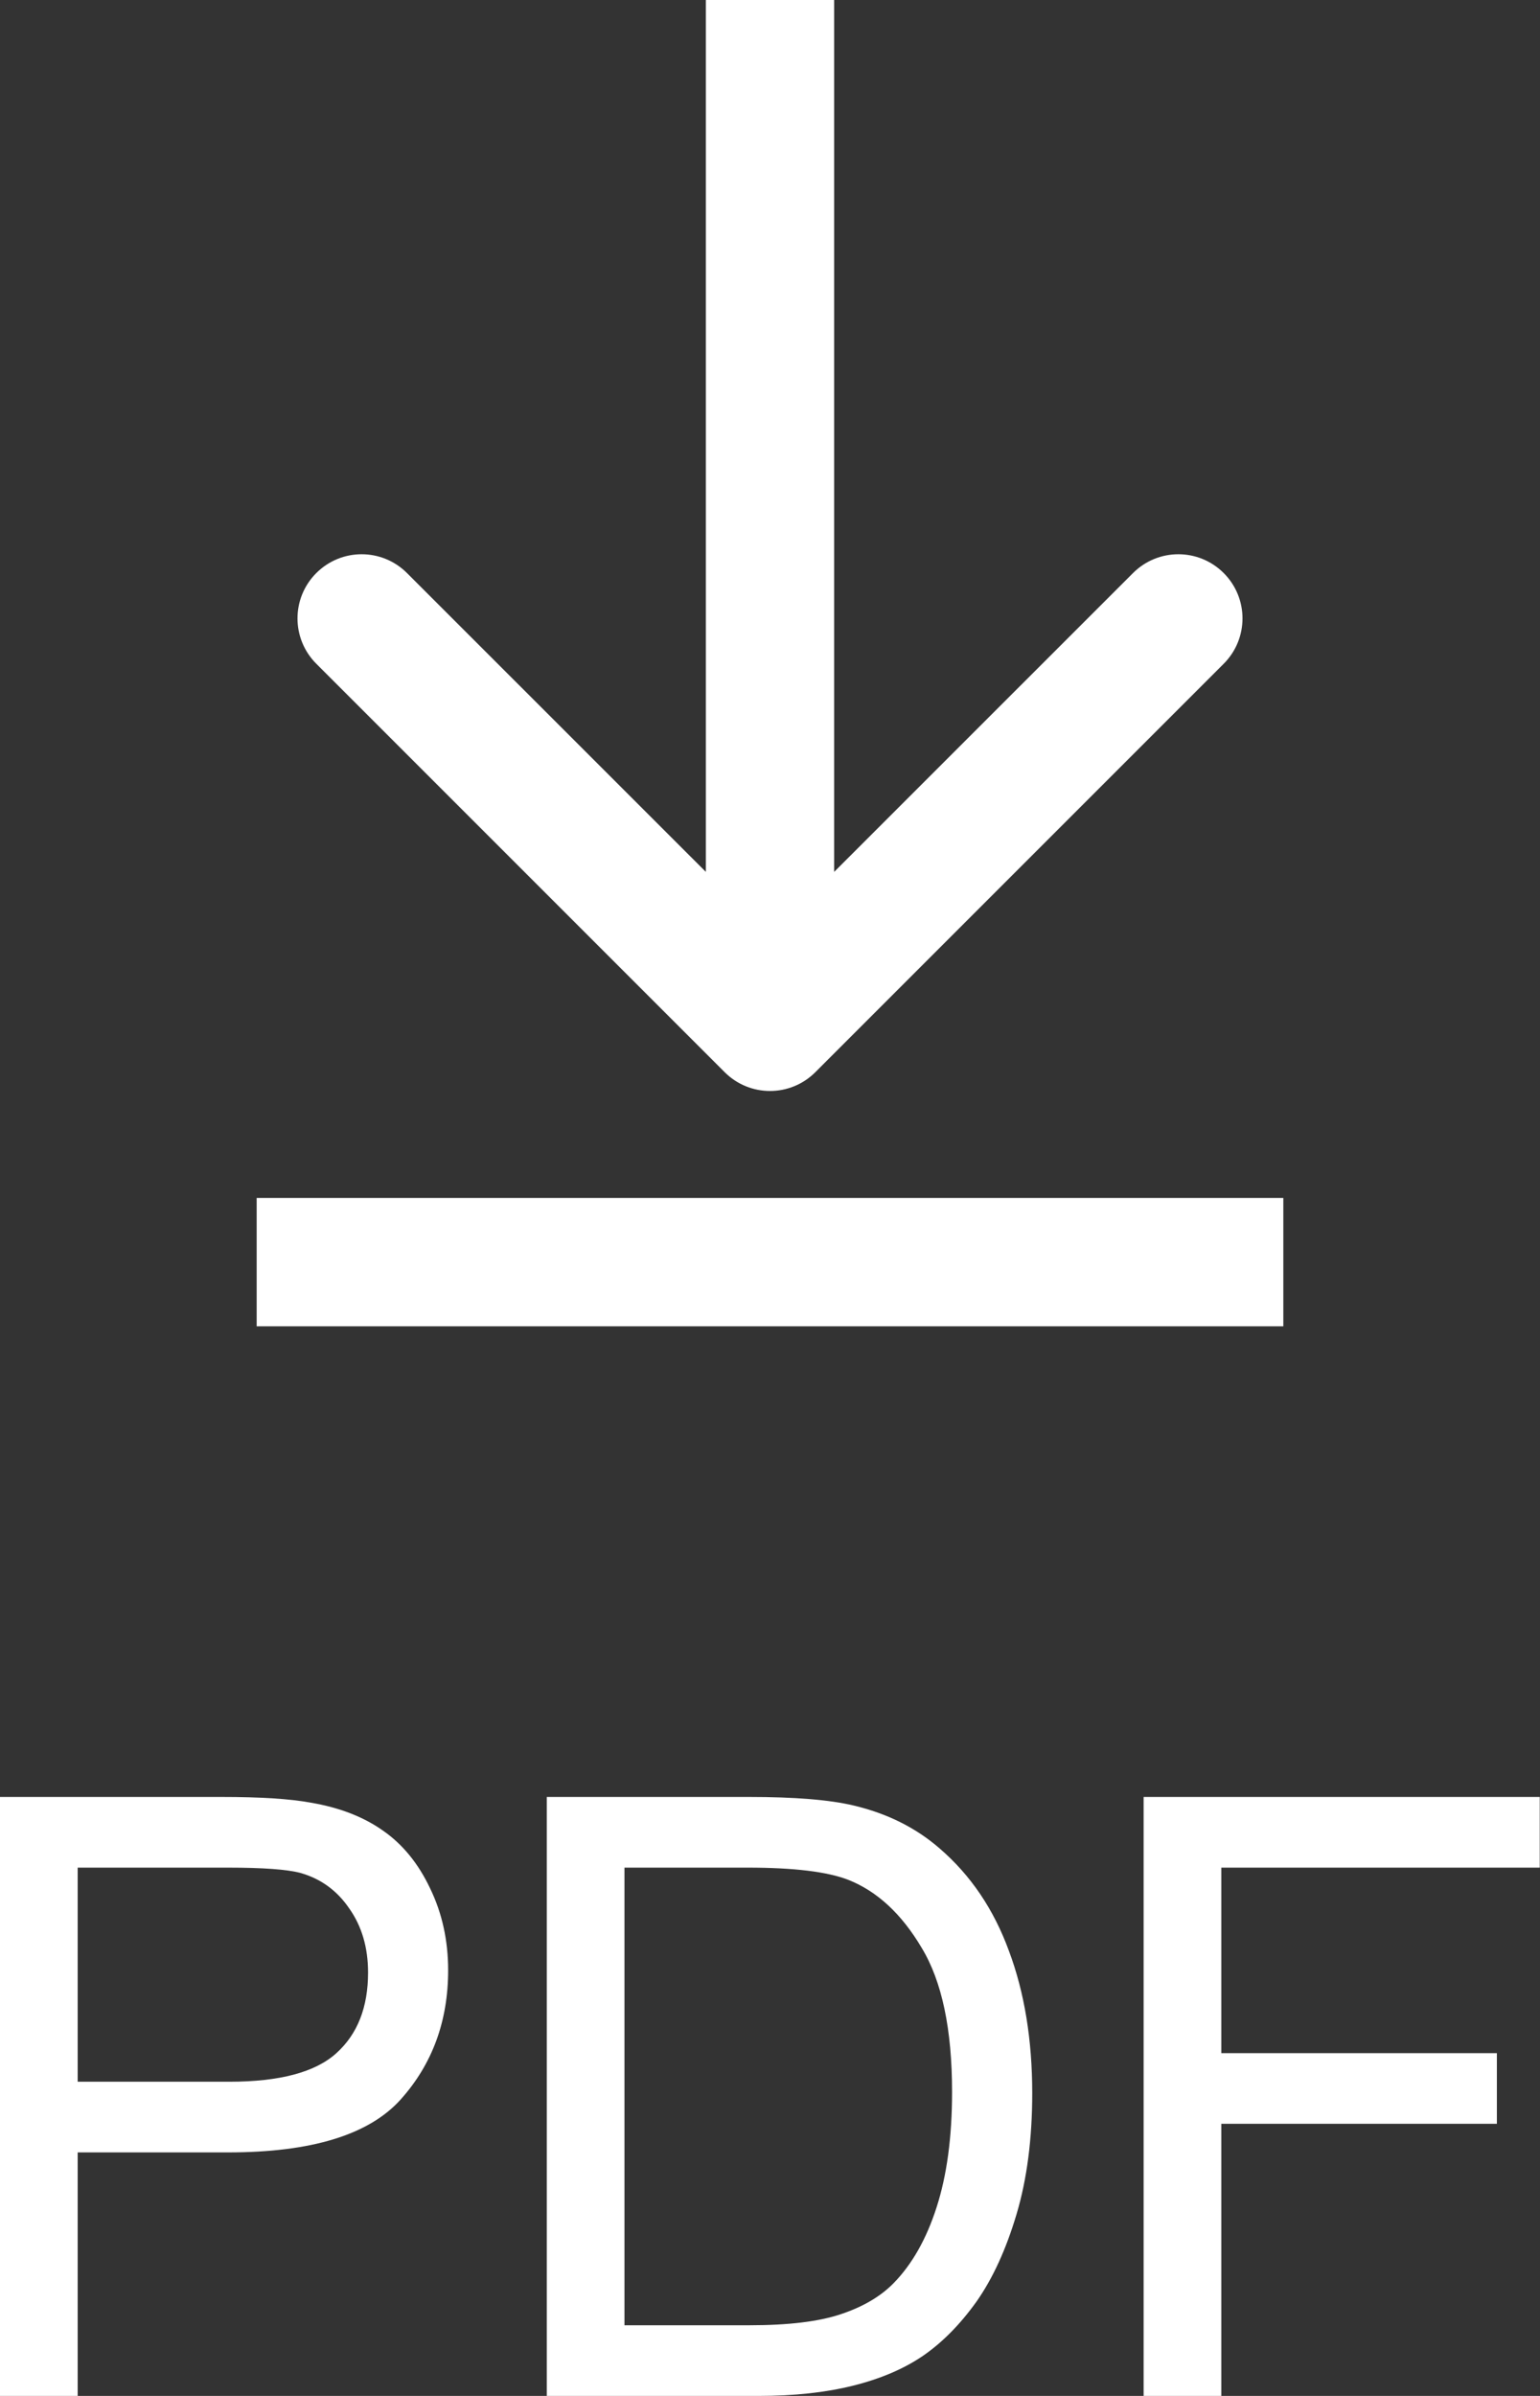
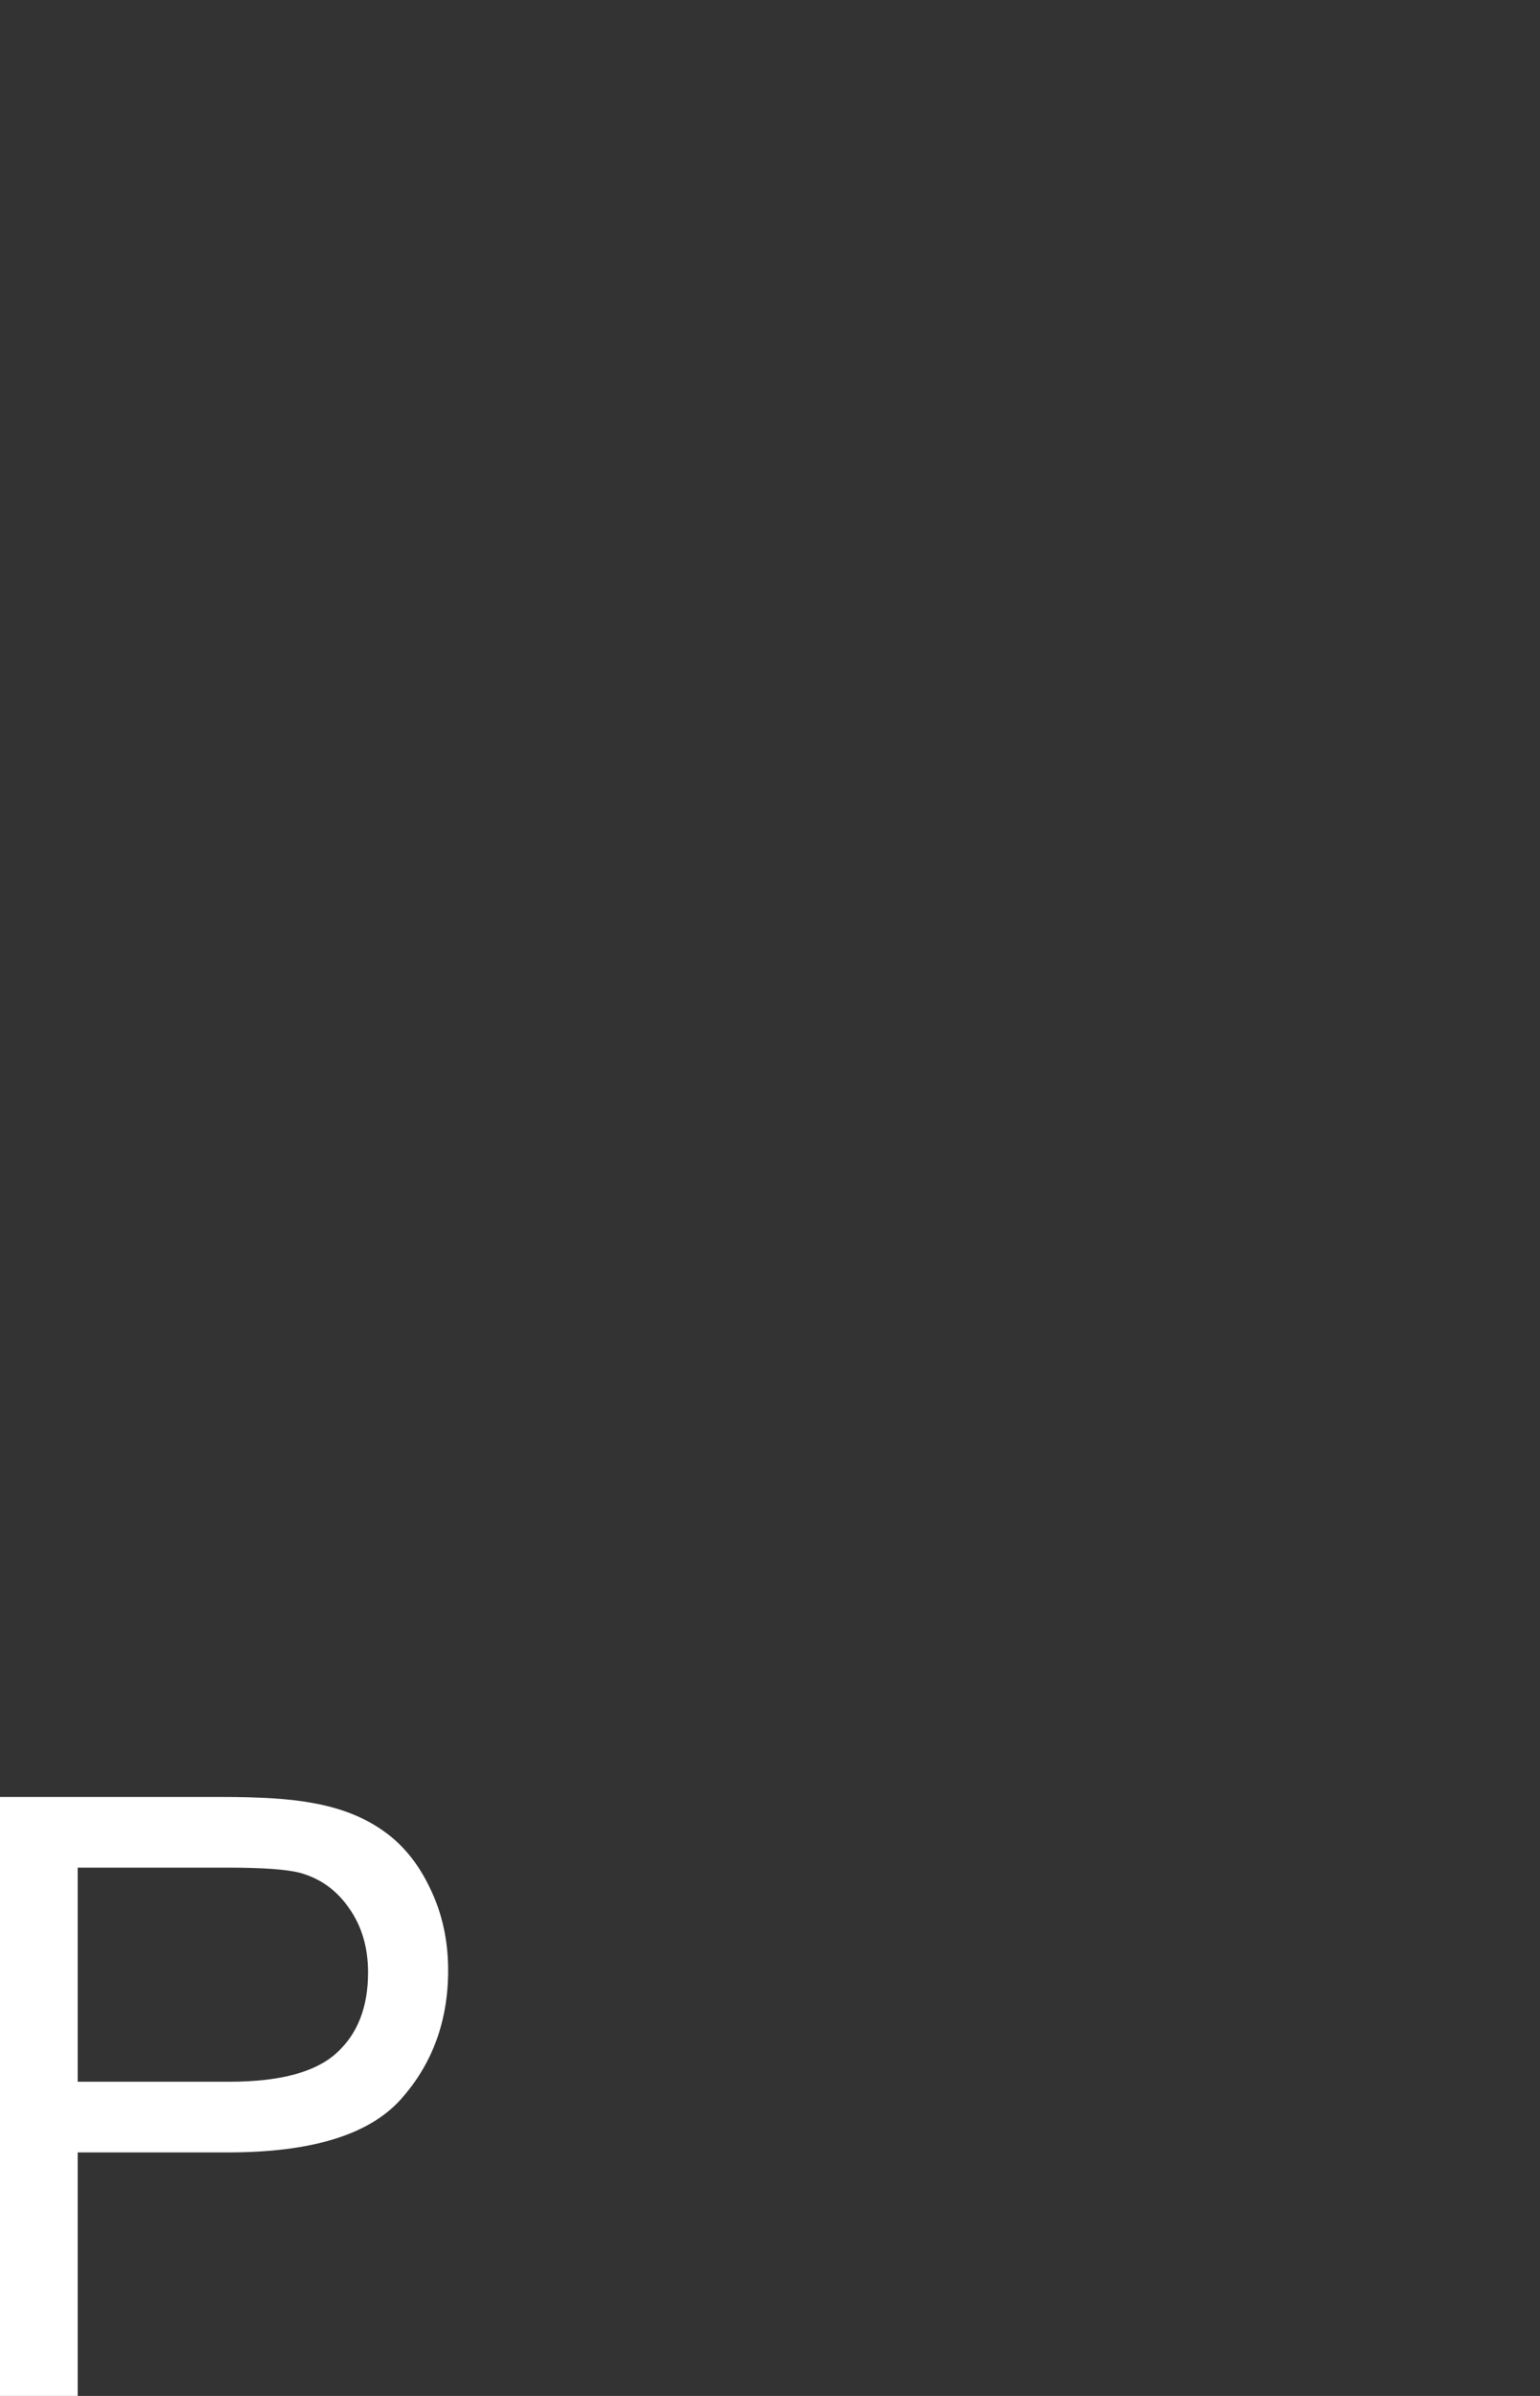
<svg xmlns="http://www.w3.org/2000/svg" width="18" height="28" viewBox="0 0 18 28" fill="#fff">
  <rect x="0" y="0" width="18" height="28" fill="#333333" stroke="none" />
-   <path d="M13.367 28V21H17.997V21.826H14.275V23.994H17.496V24.82H14.275V28H13.367Z" fill="#fff" />
-   <path d="M6.391 28V21H8.755C9.288 21 9.696 21.033 9.977 21.1C10.37 21.193 10.705 21.36 10.983 21.602C11.345 21.914 11.615 22.313 11.793 22.8C11.974 23.284 12.065 23.838 12.065 24.462C12.065 24.993 12.004 25.465 11.882 25.875C11.76 26.286 11.604 26.626 11.414 26.897C11.223 27.164 11.014 27.376 10.787 27.532C10.562 27.685 10.289 27.801 9.967 27.881C9.649 27.96 9.282 28 8.867 28H6.391ZM7.299 27.174H8.764C9.217 27.174 9.571 27.131 9.827 27.045C10.086 26.959 10.292 26.838 10.445 26.682C10.66 26.462 10.827 26.168 10.946 25.799C11.067 25.426 11.128 24.976 11.128 24.448C11.128 23.715 11.01 23.154 10.772 22.762C10.538 22.367 10.253 22.103 9.916 21.969C9.672 21.874 9.281 21.826 8.741 21.826H7.299V27.174Z" fill="#fff" />
  <path d="M0 28V21H2.589C3.044 21 3.392 21.022 3.633 21.067C3.97 21.124 4.252 21.234 4.48 21.396C4.708 21.555 4.891 21.78 5.028 22.07C5.168 22.359 5.238 22.678 5.238 23.025C5.238 23.62 5.053 24.124 4.681 24.538C4.31 24.949 3.639 25.154 2.668 25.154H0.908V28H0ZM0.908 24.328H2.682C3.269 24.328 3.686 24.217 3.932 23.994C4.179 23.771 4.302 23.457 4.302 23.053C4.302 22.76 4.229 22.511 4.082 22.303C3.939 22.093 3.748 21.955 3.511 21.888C3.358 21.847 3.076 21.826 2.664 21.826H0.908V24.328Z" fill="#fff" />
-   <path d="M8.47 12.53C8.763 12.823 9.237 12.823 9.53 12.53L14.303 7.757C14.596 7.464 14.596 6.99 14.303 6.697C14.01 6.404 13.536 6.404 13.243 6.697L9 10.939L4.757 6.697C4.464 6.404 3.99 6.404 3.697 6.697C3.404 6.99 3.404 7.464 3.697 7.757L8.47 12.53ZM8.25 0V12H9.75V0L8.25 0Z" fill="#fff" />
-   <rect x="3" y="14" width="12" height="1.5" fill="#fff" />
</svg>